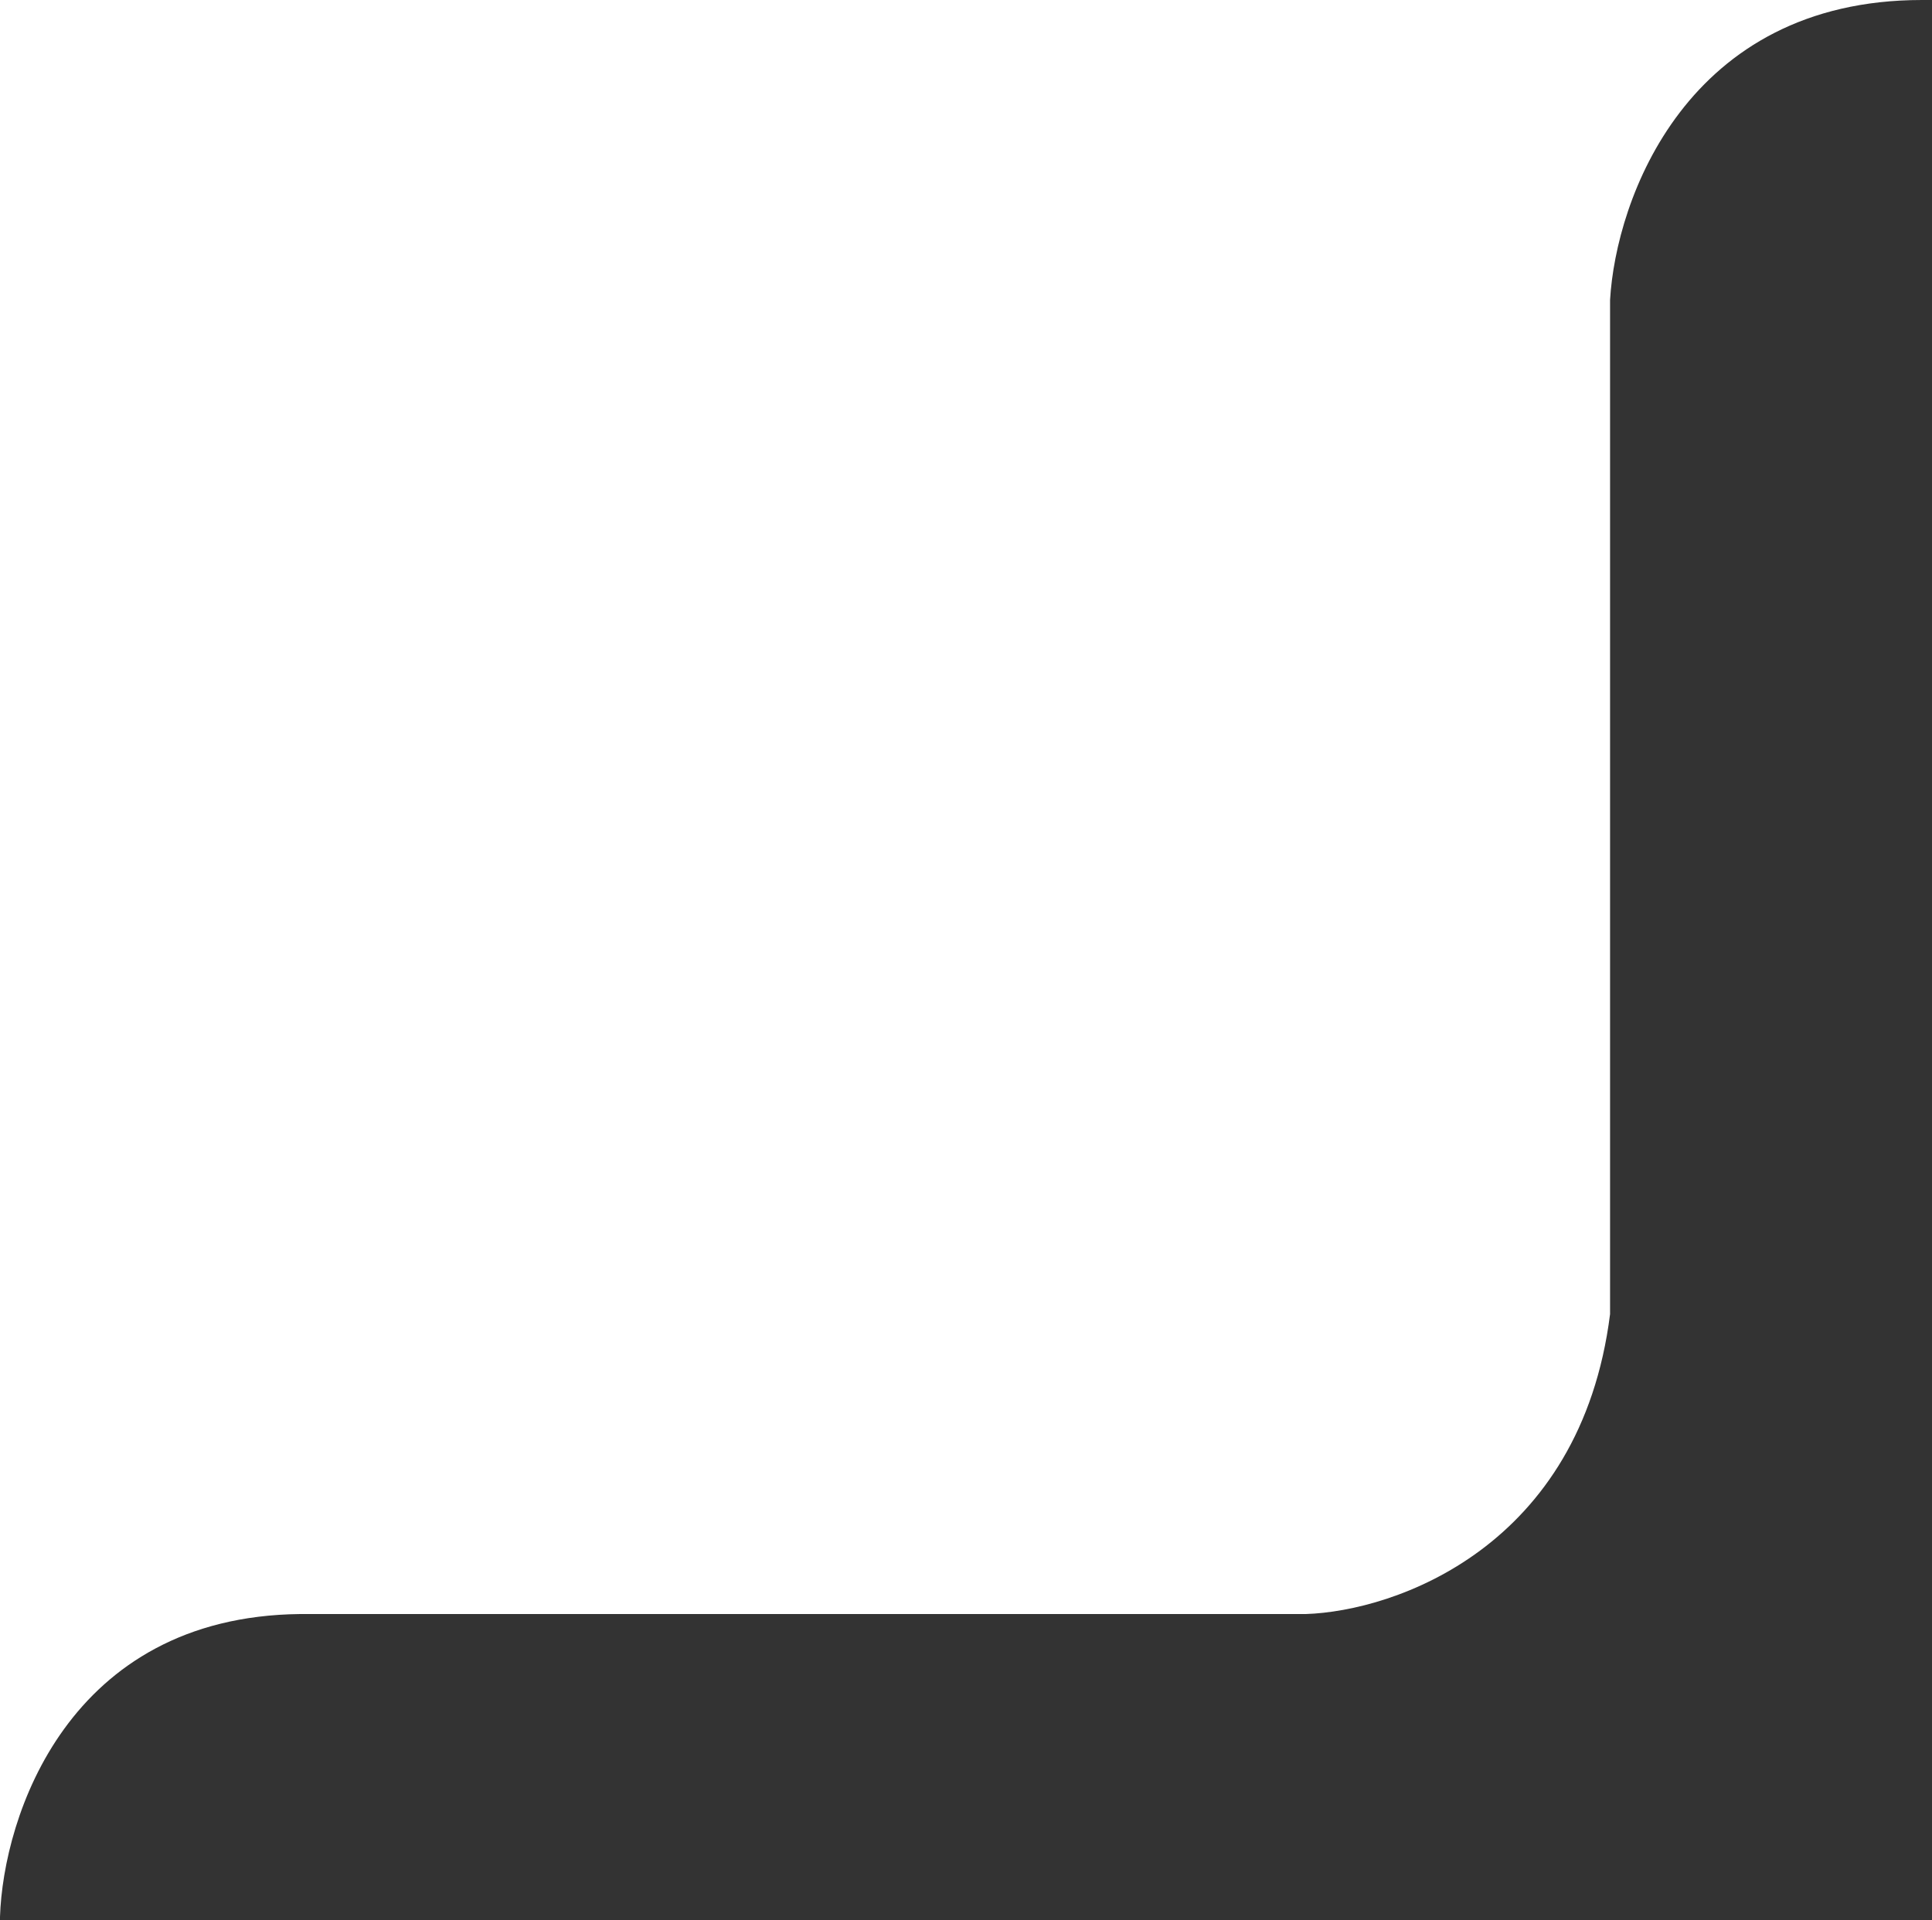
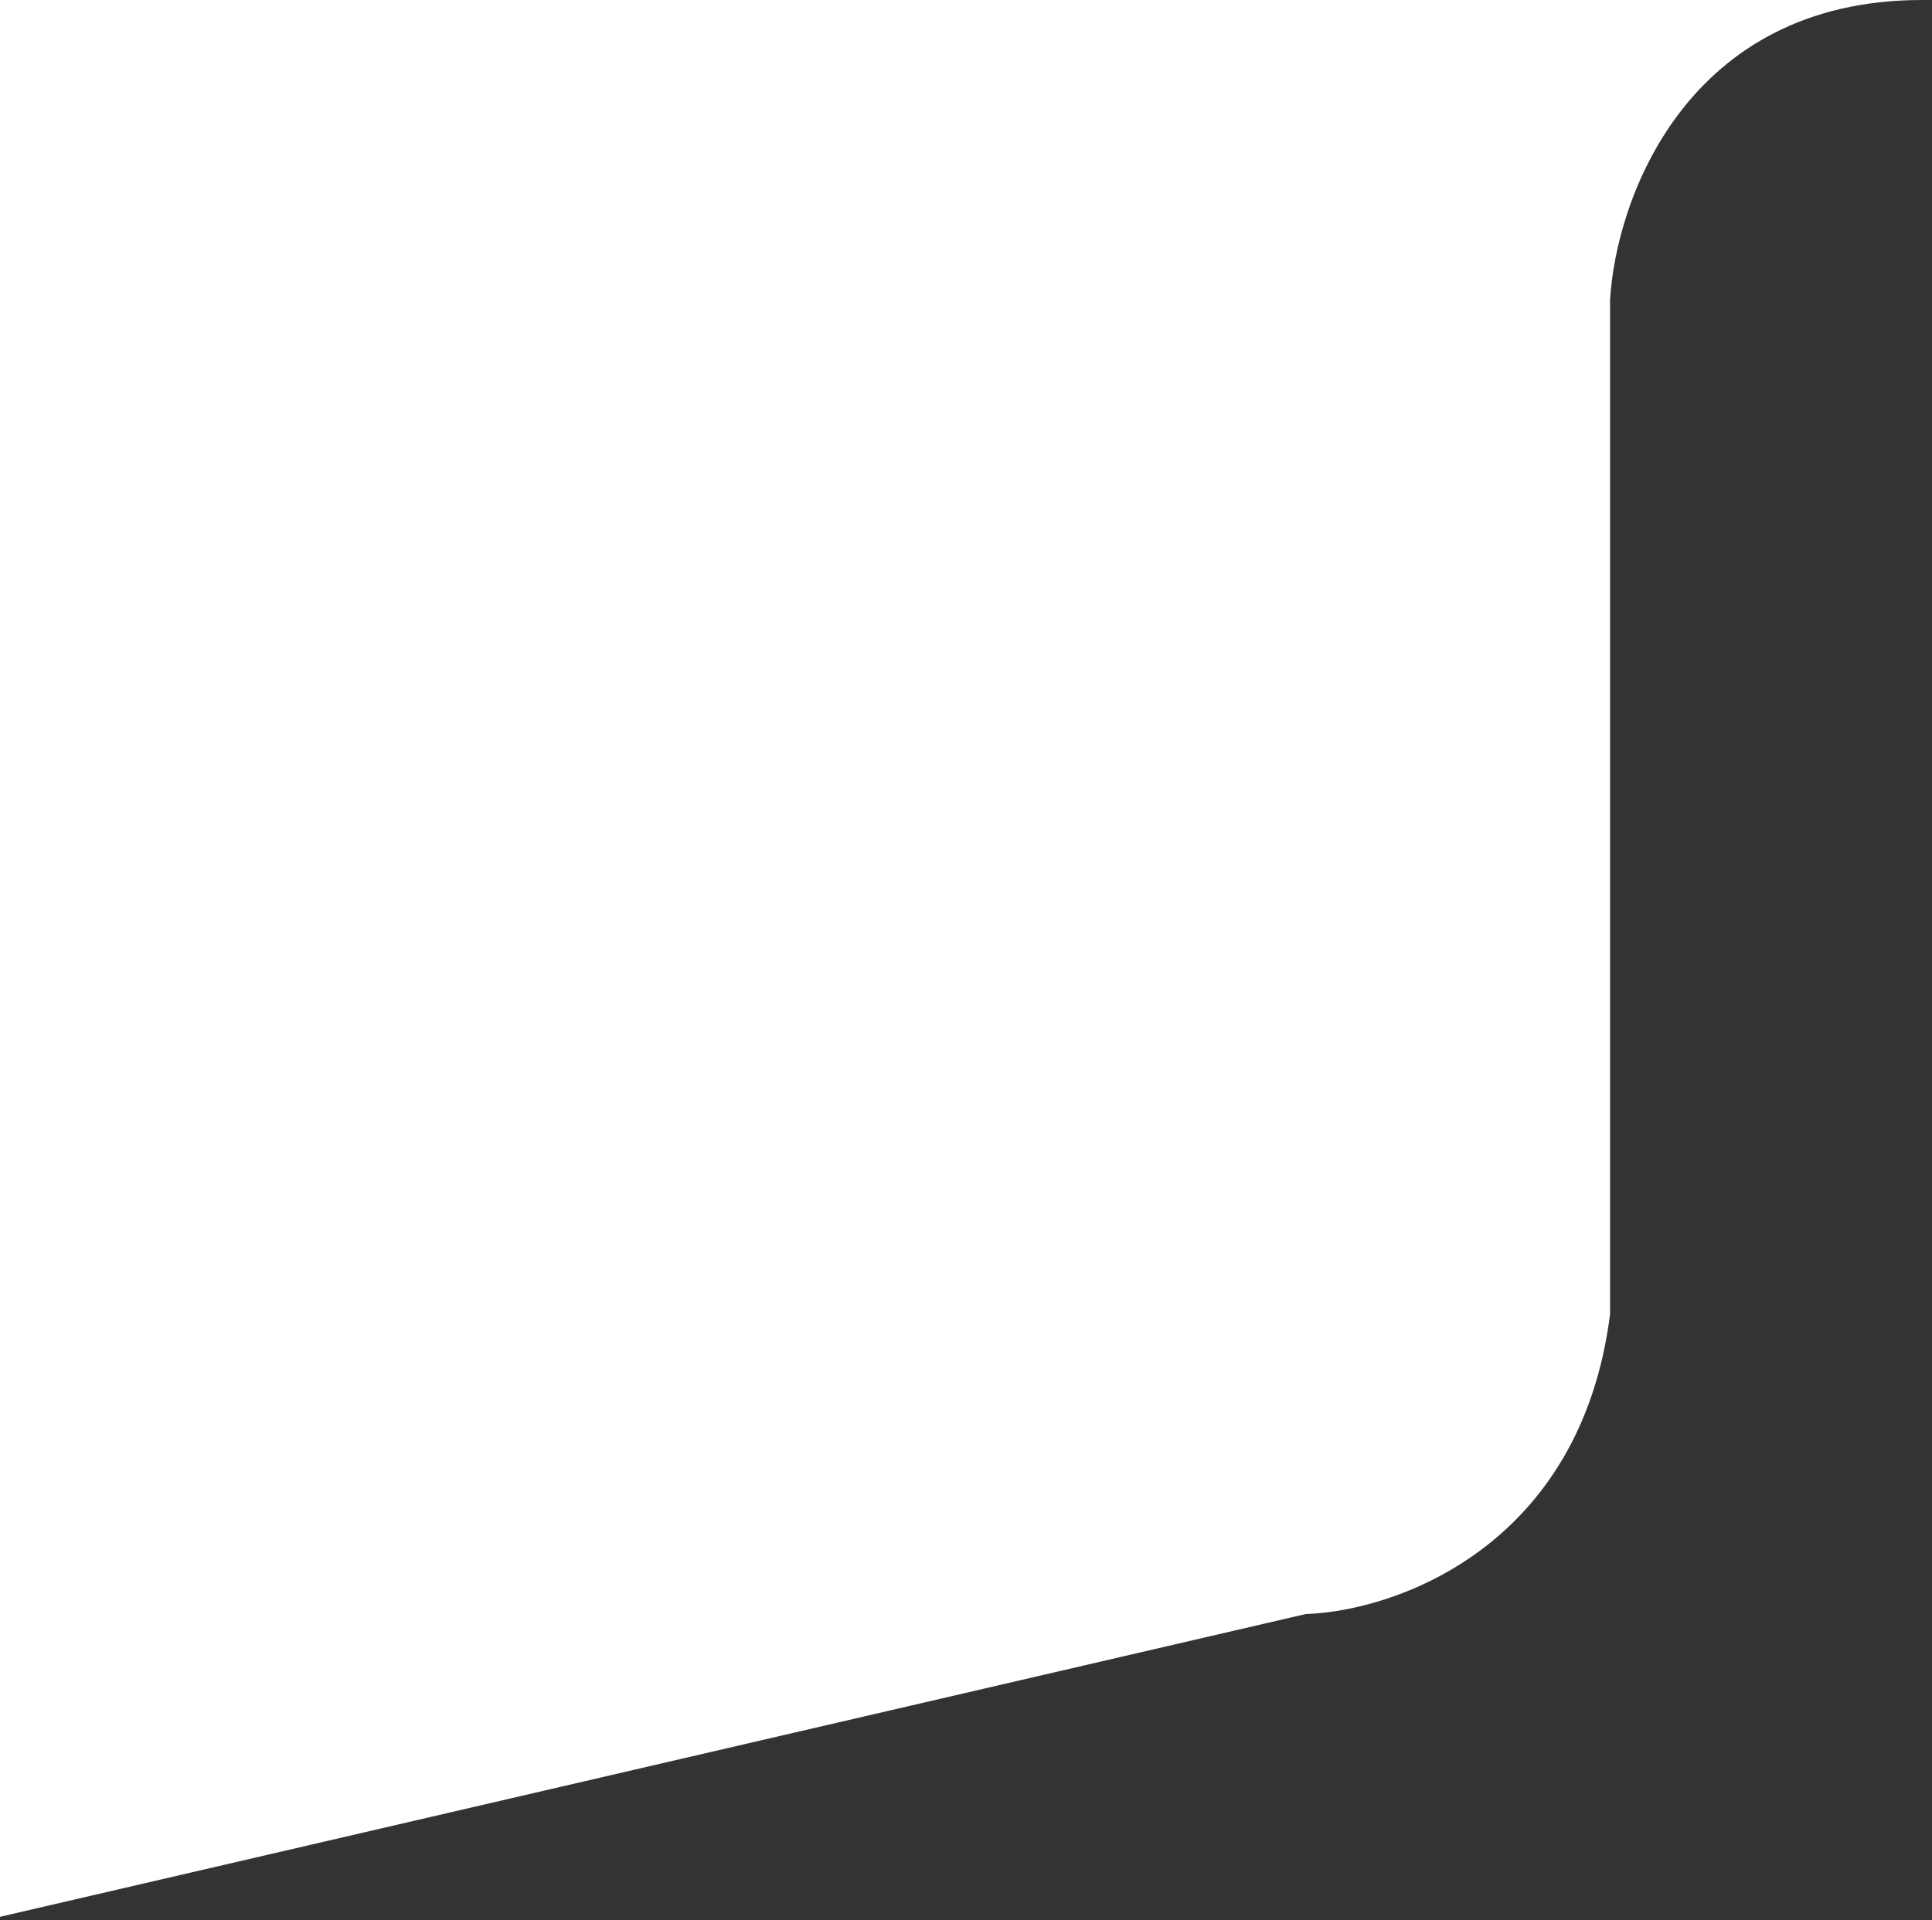
<svg xmlns="http://www.w3.org/2000/svg" width="168" height="167" viewBox="0 0 168 167" fill="none">
  <rect x="0" y="0" width="168" height="167" fill="#333333" stroke="none" />
-   <path d="M-4.44081e-05 -9.28492e-05L-1.52588e-05 166.714C0.281 158.03 5.893 140.606 26.087 140.381L113.544 140.381C121.301 140.131 137.454 134.563 140.006 114.294L140.006 26.087C140.506 17.391 146.631 -0 167.125 -0L-4.44081e-05 -9.28492e-05Z" fill="white" />
+   <path d="M-4.44081e-05 -9.28492e-05L-1.52588e-05 166.714L113.544 140.381C121.301 140.131 137.454 134.563 140.006 114.294L140.006 26.087C140.506 17.391 146.631 -0 167.125 -0L-4.44081e-05 -9.28492e-05Z" fill="white" />
</svg>